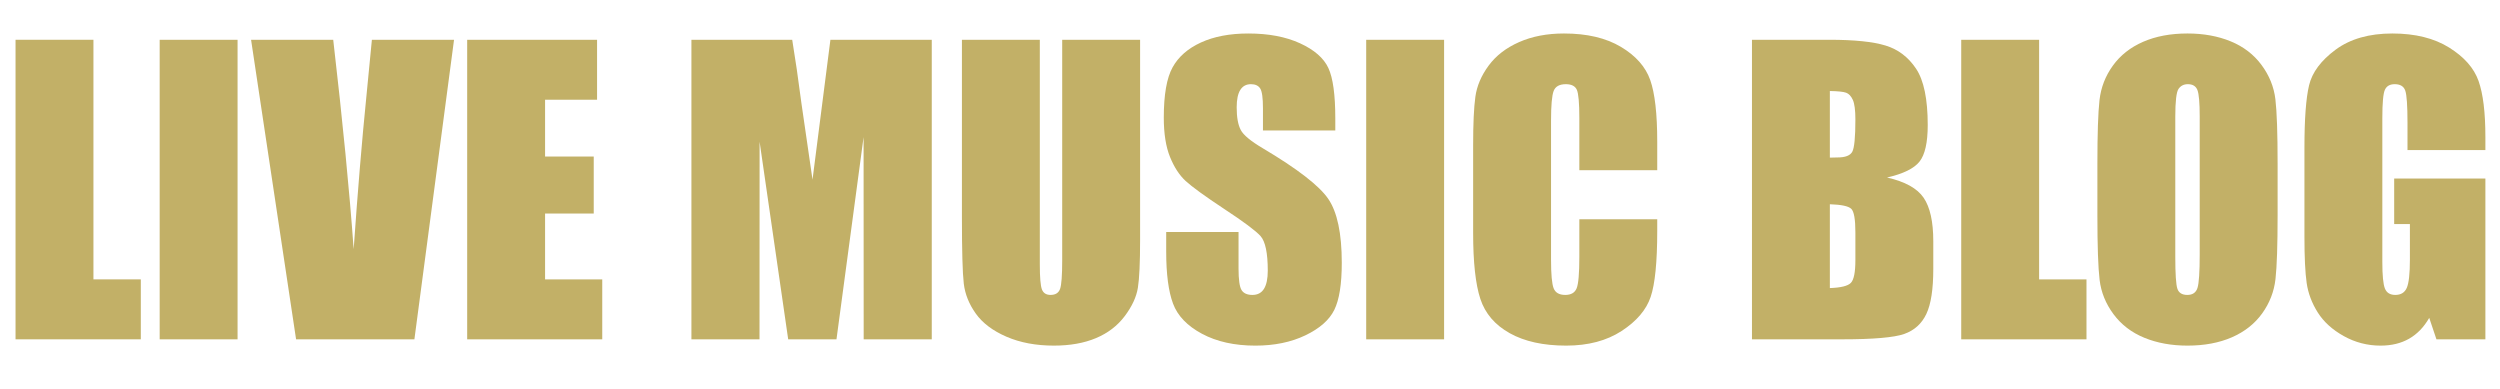
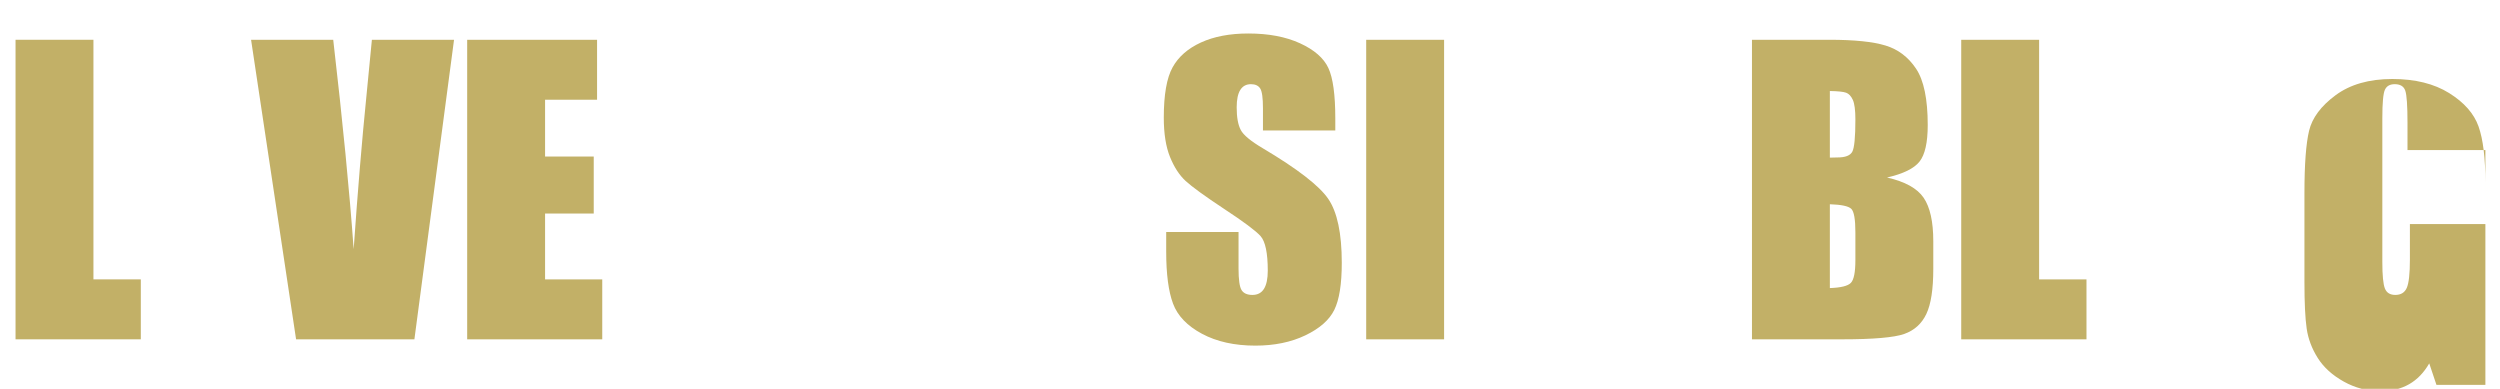
<svg xmlns="http://www.w3.org/2000/svg" id="Layer_1" viewBox="0 0 527.812 82.085">
  <path d="m19.727,8.397v50.586h10v12.656H3.281V8.397h16.445Z" style="fill:#c2b067;" />
-   <path d="m50.156,8.397v63.242h-16.445V8.397h16.445Z" style="fill:#c2b067;" />
  <path d="m95.859,8.397l-8.369,63.242h-24.98l-9.502-63.242h17.344c2.016,17.421,3.455,32.161,4.316,44.219.85-12.187,1.751-23.007,2.706-32.458l1.142-11.76h17.344Z" style="fill:#c2b067;" />
  <path d="m98.633,8.397h27.422v12.656h-10.977v11.992h10.273v12.031h-10.273v13.906h12.07v12.656h-28.516V8.397Z" style="fill:#c2b067;" />
-   <path d="m196.719,8.397v63.242h-14.375l-.02-42.695-5.723,42.695h-10.195l-6.035-41.719-.02,41.719h-14.375V8.397h21.279c.631,3.803,1.282,8.284,1.952,13.445l2.335,16.086,3.779-29.531h21.396Z" style="fill:#c2b067;" />
-   <path d="m240.703,8.397v42.266c0,4.792-.156,8.158-.469,10.098-.312,1.94-1.237,3.933-2.773,5.977-1.537,2.045-3.562,3.594-6.074,4.648-2.514,1.055-5.476,1.582-8.887,1.582-3.776,0-7.109-.625-10-1.875s-5.053-2.877-6.484-4.883c-1.433-2.005-2.279-4.121-2.539-6.348-.261-2.227-.391-6.907-.391-14.043V8.397h16.445v47.422c0,2.761.149,4.525.449,5.293.299.769.904,1.152,1.816,1.152,1.041,0,1.712-.423,2.012-1.27.299-.846.449-2.845.449-5.996V8.397h16.445Z" style="fill:#c2b067;" />
  <path d="m281.914,27.538h-15.273v-4.688c0-2.188-.195-3.58-.586-4.18-.391-.599-1.042-.898-1.953-.898-.99,0-1.738.404-2.246,1.212-.508.809-.762,2.033-.762,3.675,0,2.11.285,3.7.856,4.769.545,1.068,2.094,2.357,4.647,3.866,7.321,4.345,11.931,7.911,13.833,10.697,1.9,2.787,2.852,7.279,2.852,13.477,0,4.506-.527,7.826-1.582,9.961-1.055,2.136-3.093,3.926-6.113,5.371-3.021,1.445-6.537,2.168-10.547,2.168-4.401,0-8.158-.834-11.27-2.5-3.112-1.666-5.15-3.789-6.113-6.367-.964-2.578-1.445-6.236-1.445-10.977v-4.141h15.273v7.695c0,2.37.215,3.894.645,4.57.43.678,1.191,1.016,2.285,1.016s1.907-.43,2.441-1.289c.533-.859.801-2.135.801-3.828,0-3.724-.508-6.158-1.523-7.305-1.042-1.146-3.607-3.06-7.695-5.742-4.089-2.708-6.797-4.674-8.125-5.898-1.328-1.224-2.429-2.916-3.301-5.078-.873-2.161-1.309-4.922-1.309-8.281,0-4.844.618-8.385,1.855-10.625,1.236-2.239,3.235-3.99,5.996-5.254,2.76-1.263,6.094-1.895,10-1.895,4.271,0,7.91.69,10.918,2.07,3.008,1.381,5,3.119,5.977,5.215.977,2.097,1.465,5.658,1.465,10.684v2.5Z" style="fill:#c2b067;" />
  <path d="m304.883,8.397v63.242h-16.445V8.397h16.445Z" style="fill:#c2b067;" />
-   <path d="m349.883,35.937h-16.445v-10.992c0-3.196-.176-5.19-.527-5.983-.352-.792-1.127-1.189-2.324-1.189-1.354,0-2.214.482-2.578,1.445-.365.964-.547,3.047-.547,6.25v29.375c0,3.073.182,5.078.547,6.016.364.938,1.185,1.406,2.461,1.406,1.224,0,2.024-.469,2.402-1.409.377-.94.566-3.146.566-6.618v-7.949h16.445v2.465c0,6.546-.463,11.188-1.387,13.926-.925,2.739-2.969,5.138-6.133,7.198-3.164,2.06-7.064,3.09-11.699,3.09-4.818,0-8.789-.873-11.914-2.617s-5.195-4.16-6.211-7.246-1.523-7.728-1.523-13.926v-18.477c0-4.557.156-7.975.469-10.254.312-2.278,1.243-4.473,2.793-6.582,1.549-2.109,3.697-3.77,6.445-4.98,2.747-1.211,5.904-1.816,9.473-1.816,4.844,0,8.841.937,11.992,2.809,3.15,1.873,5.221,4.208,6.211,7.003.989,2.795,1.484,7.145,1.484,13.048v6.008Z" style="fill:#c2b067;" />
  <path d="m369.883,8.397h16.406c5.182,0,9.107.403,11.777,1.21,2.669.807,4.824,2.439,6.465,4.898,1.641,2.46,2.461,6.421,2.461,11.887,0,3.696-.58,6.272-1.738,7.729-1.159,1.458-3.444,2.576-6.855,3.357,3.802.86,6.38,2.286,7.734,4.28,1.354,1.994,2.031,5.049,2.031,9.166v5.862c0,4.274-.488,7.44-1.465,9.498-.977,2.059-2.533,3.465-4.668,4.221-2.136.755-6.511,1.133-13.125,1.133h-19.023V8.397Zm16.445,10.82v14.062c.703-.025,1.25-.039,1.641-.039,1.614,0,2.643-.396,3.086-1.191.442-.794.664-3.066.664-6.816,0-1.979-.183-3.365-.547-4.16-.365-.794-.84-1.295-1.426-1.504-.586-.208-1.726-.325-3.418-.352Zm0,23.906v17.695c2.317-.078,3.795-.442,4.434-1.094.638-.65.957-2.252.957-4.805v-5.898c0-2.708-.287-4.349-.859-4.922-.573-.572-2.084-.898-4.531-.977Z" style="fill:#c2b067;" />
  <path d="m430.508,8.397v50.586h10v12.656h-26.445V8.397h16.445Z" style="fill:#c2b067;" />
-   <path d="m480.859,45.429c0,6.354-.15,10.854-.449,13.496-.3,2.644-1.237,5.059-2.812,7.246-1.576,2.188-3.705,3.867-6.387,5.039-2.683,1.172-5.808,1.758-9.375,1.758-3.386,0-6.426-.554-9.121-1.66s-4.863-2.767-6.504-4.98c-1.641-2.213-2.617-4.622-2.93-7.227-.312-2.604-.469-7.161-.469-13.672v-10.82c0-6.354.149-10.853.449-13.496.299-2.643,1.236-5.059,2.812-7.246,1.575-2.188,3.704-3.867,6.387-5.039,2.682-1.172,5.807-1.758,9.375-1.758,3.385,0,6.426.554,9.121,1.66,2.695,1.107,4.863,2.768,6.504,4.98,1.641,2.214,2.617,4.623,2.93,7.227.312,2.604.469,7.162.469,13.672v10.82Zm-16.445-20.781c0-2.942-.163-4.824-.488-5.645-.326-.82-.996-1.23-2.012-1.23-.859,0-1.518.332-1.973.996-.456.664-.684,2.624-.684,5.879v29.531c0,3.672.149,5.938.449,6.797.299.859.996,1.289,2.09,1.289,1.119,0,1.836-.494,2.148-1.484.312-.989.469-3.346.469-7.07v-29.062Z" style="fill:#c2b067;" />
-   <path d="m524.727,31.679h-16.445v-5.742c0-3.619-.156-5.885-.469-6.797-.312-.911-1.055-1.367-2.227-1.367-1.016,0-1.706.391-2.07,1.172-.365.781-.547,2.787-.547,6.016v30.352c0,2.839.182,4.707.547,5.605.364.898,1.094,1.348,2.188,1.348,1.197,0,2.012-.508,2.441-1.523s.645-2.994.645-5.938v-7.5h-3.32v-9.609h19.258v33.945h-10.334l-1.521-4.531c-1.121,1.953-2.535,3.418-4.241,4.395-1.707.977-3.72,1.465-6.04,1.465-2.763,0-5.35-.671-7.76-2.012s-4.241-3.001-5.492-4.98c-1.251-1.979-2.033-4.056-2.346-6.23-.312-2.174-.469-5.436-.469-9.785v-18.789c0-6.041.325-10.43.977-13.164.65-2.734,2.52-5.24,5.605-7.52,3.086-2.278,7.076-3.418,11.973-3.418,4.817,0,8.814.99,11.992,2.969,3.177,1.979,5.247,4.33,6.211,7.051.963,2.722,1.445,6.674,1.445,11.855v2.734Z" style="fill:#c2b067;" />
+   <path d="m524.727,31.679h-16.445v-5.742c0-3.619-.156-5.885-.469-6.797-.312-.911-1.055-1.367-2.227-1.367-1.016,0-1.706.391-2.07,1.172-.365.781-.547,2.787-.547,6.016v30.352c0,2.839.182,4.707.547,5.605.364.898,1.094,1.348,2.188,1.348,1.197,0,2.012-.508,2.441-1.523s.645-2.994.645-5.938v-7.5h-3.32h19.258v33.945h-10.334l-1.521-4.531c-1.121,1.953-2.535,3.418-4.241,4.395-1.707.977-3.72,1.465-6.04,1.465-2.763,0-5.35-.671-7.76-2.012s-4.241-3.001-5.492-4.98c-1.251-1.979-2.033-4.056-2.346-6.23-.312-2.174-.469-5.436-.469-9.785v-18.789c0-6.041.325-10.43.977-13.164.65-2.734,2.52-5.24,5.605-7.52,3.086-2.278,7.076-3.418,11.973-3.418,4.817,0,8.814.99,11.992,2.969,3.177,1.979,5.247,4.33,6.211,7.051.963,2.722,1.445,6.674,1.445,11.855v2.734Z" style="fill:#c2b067;" />
</svg>